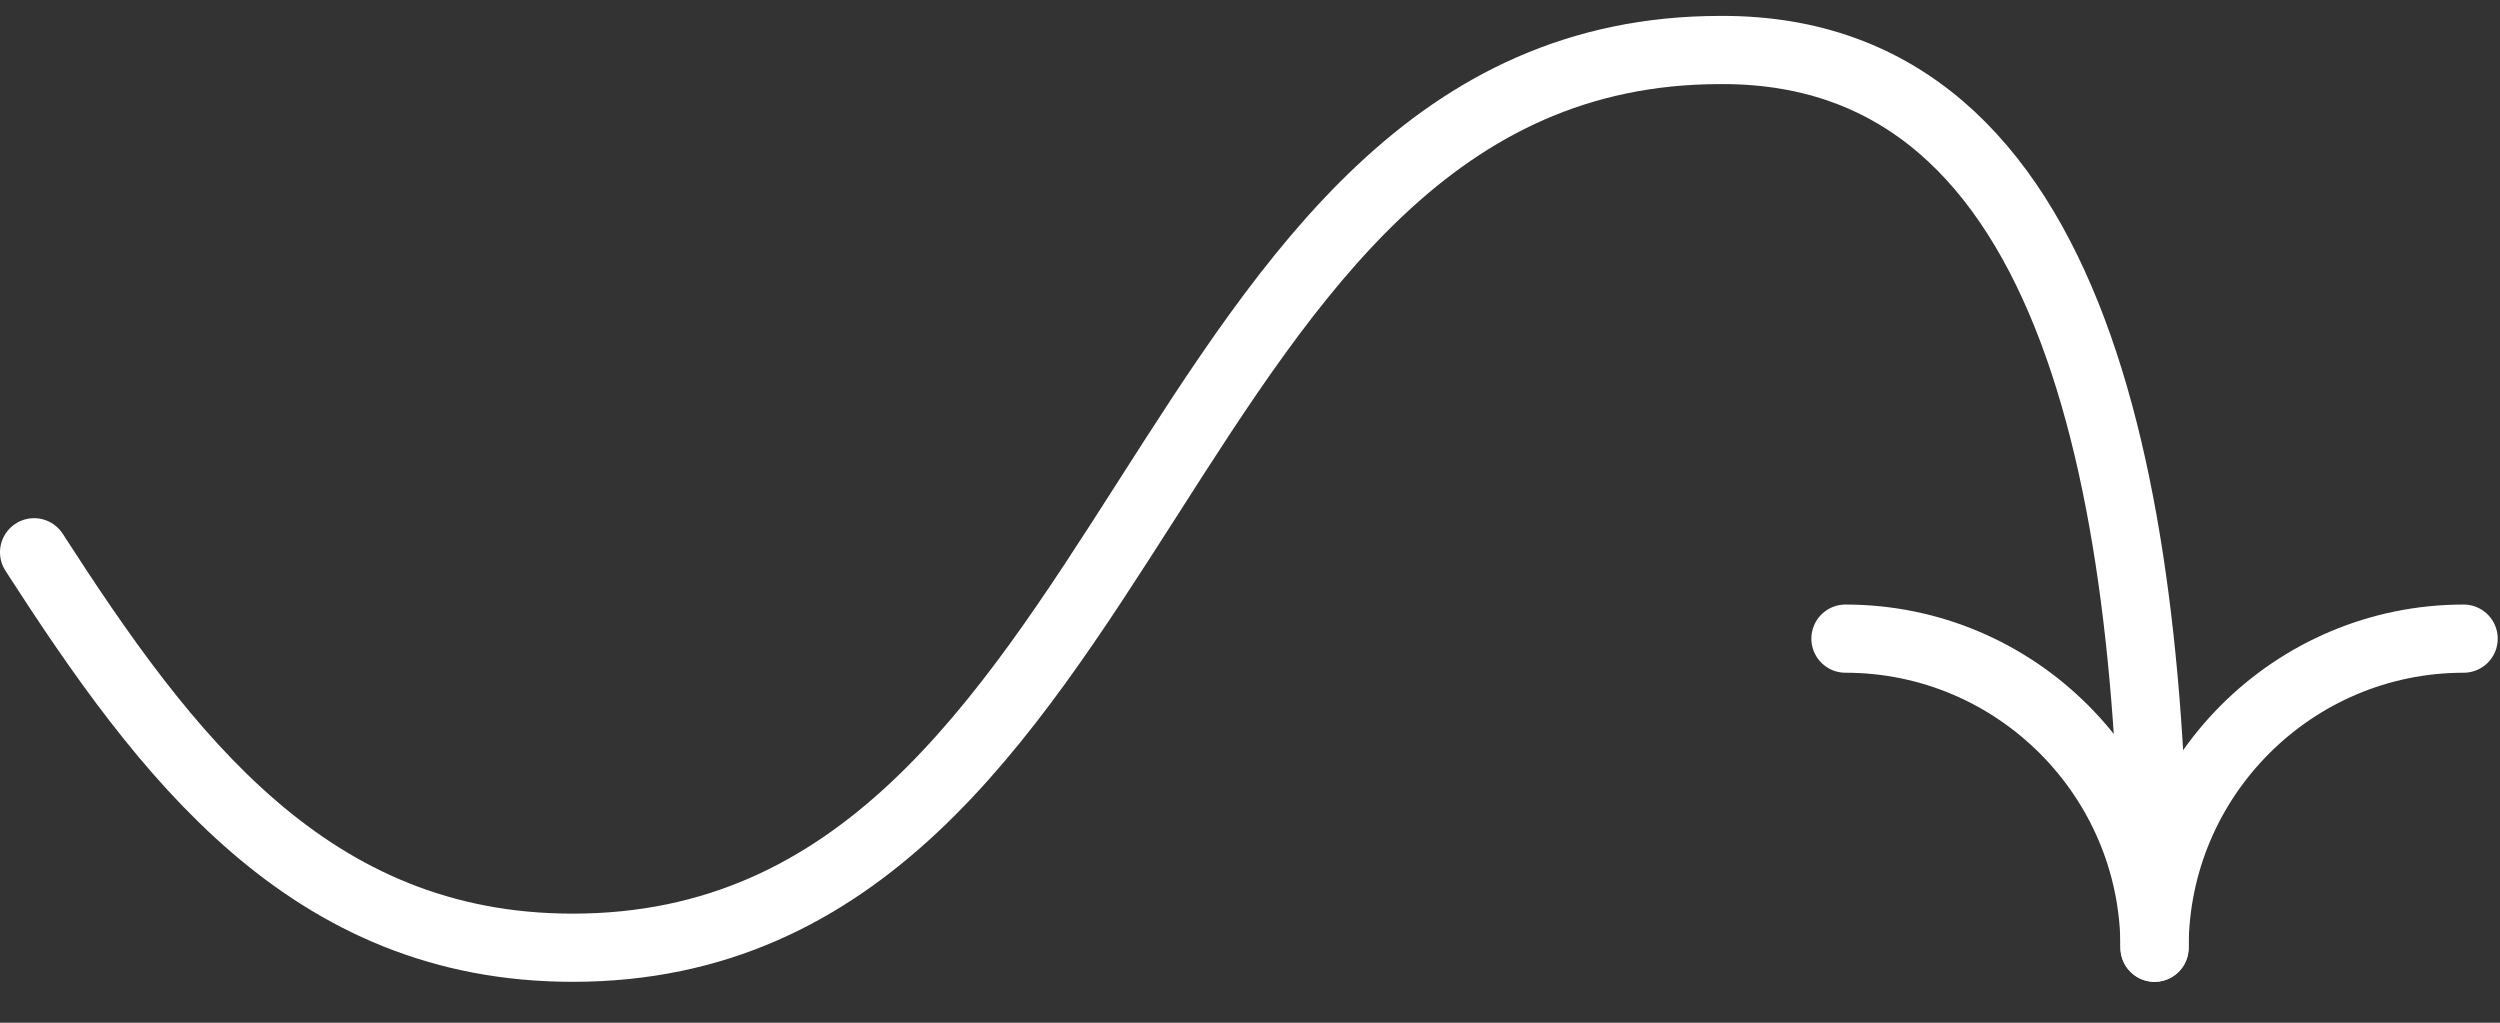
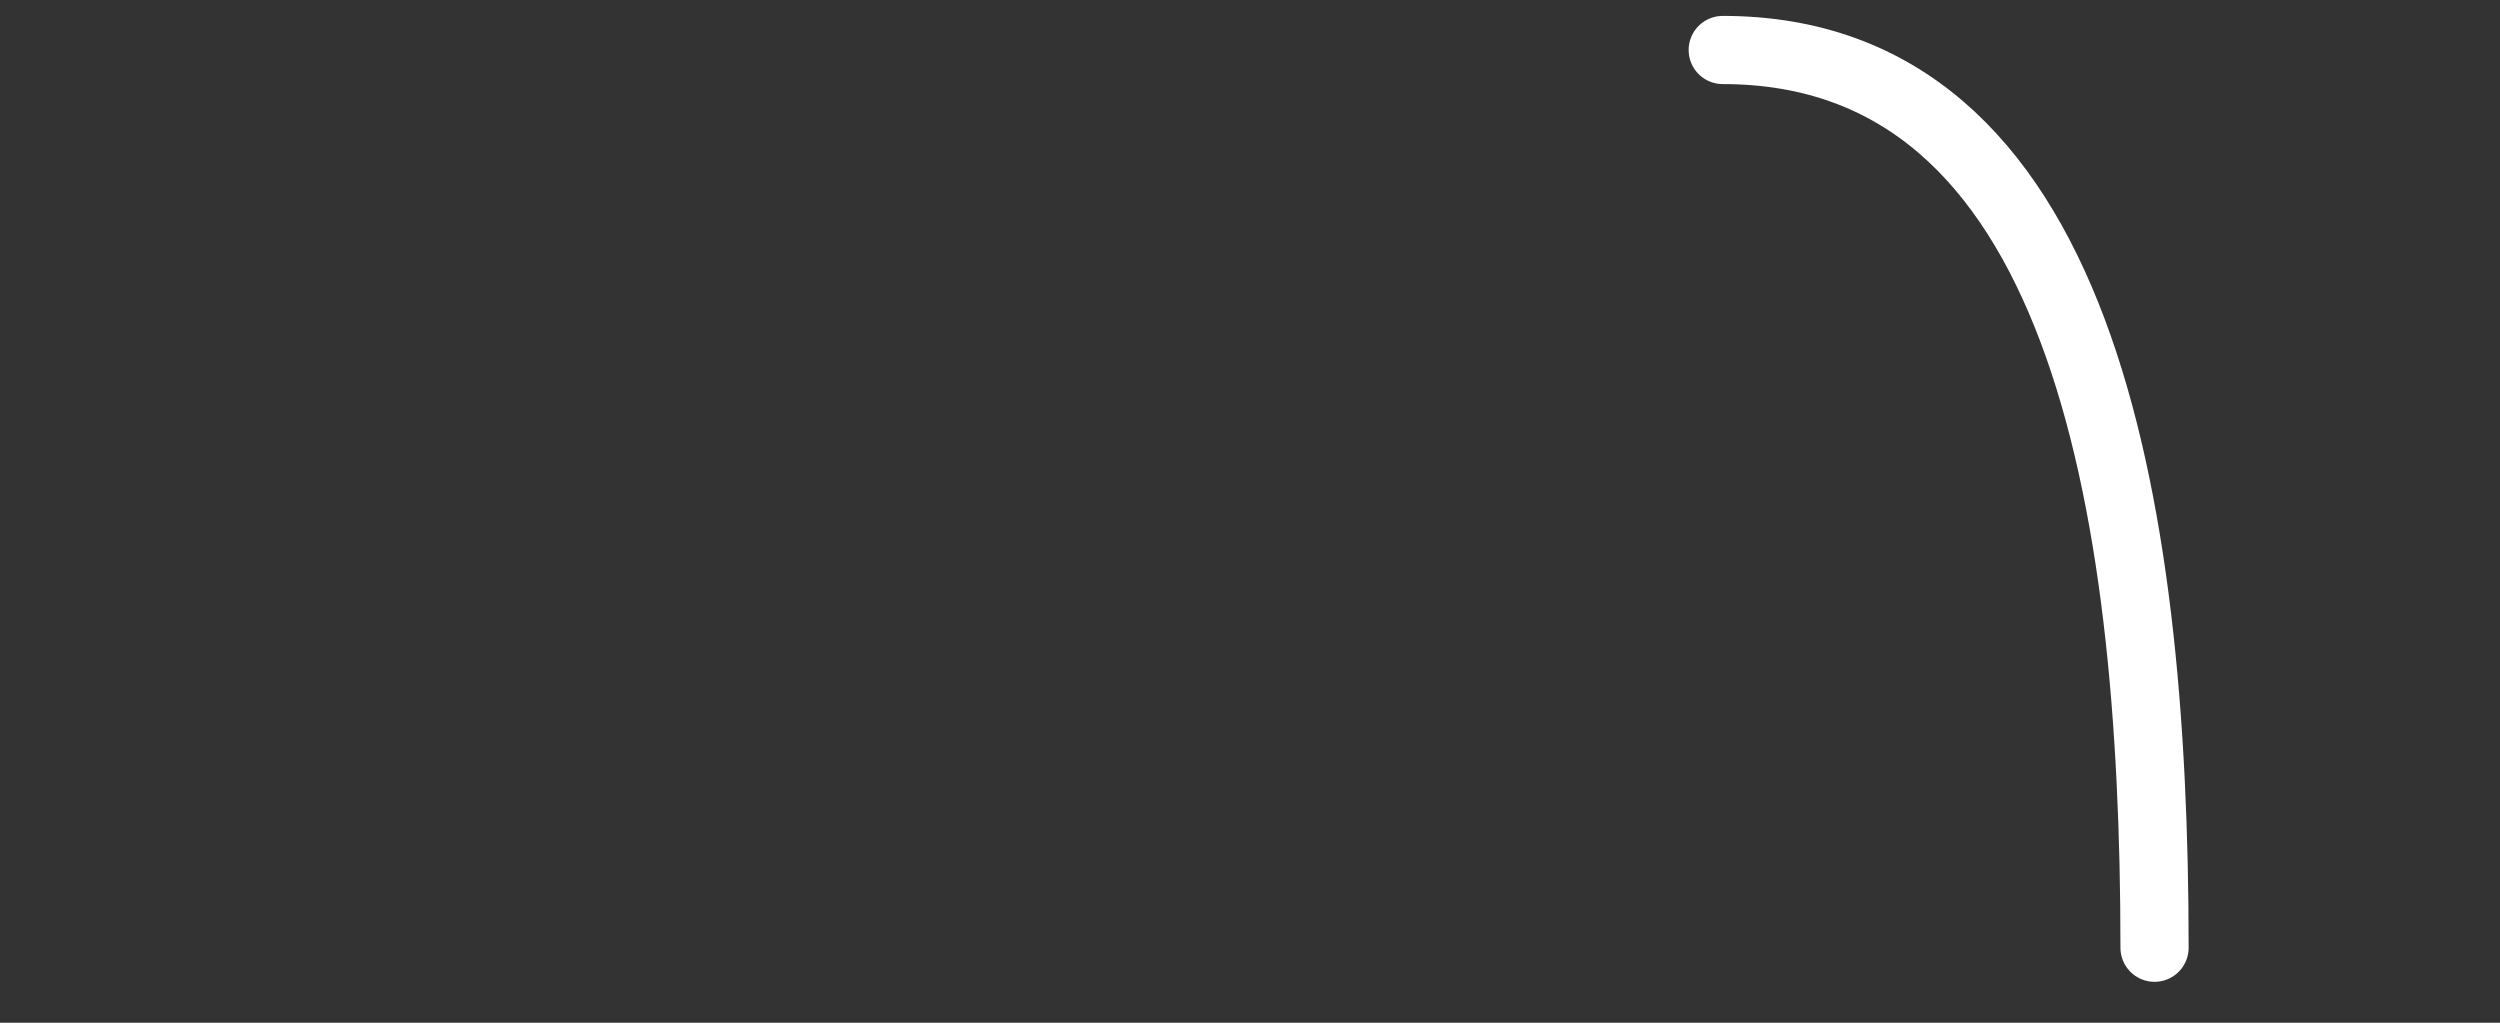
<svg xmlns="http://www.w3.org/2000/svg" version="1.1" viewBox="0 0 110 45">
  <rect x="0" y="0" width="110" height="45" fill="#333333" stroke="none" />
  <defs>
    <style>
      .cls-1 {
        fill: none;
        stroke: #fff;
        stroke-linecap: round;
        stroke-linejoin: round;
        stroke-width: 3px;
      }
    </style>
  </defs>
  <g>
    <g id="Ebene_1">
      <g id="Ebene_1-2" data-name="Ebene_1">
        <g>
          <g>
-             <path class="cls-1" d="M1.5,24.3c5.8,9,12.1,17.4,23.7,17.4,25.3,0,25.3-39.5,50.5-39.5" />
            <path class="cls-1" d="M75.8,2.2c15.7,0,19,19.7,19,39.5" />
          </g>
-           <path class="cls-1" d="M108.4,28.1c-7.5,0-13.6,6.1-13.6,13.6,0-7.5-6.1-13.6-13.6-13.6" />
        </g>
      </g>
    </g>
  </g>
</svg>